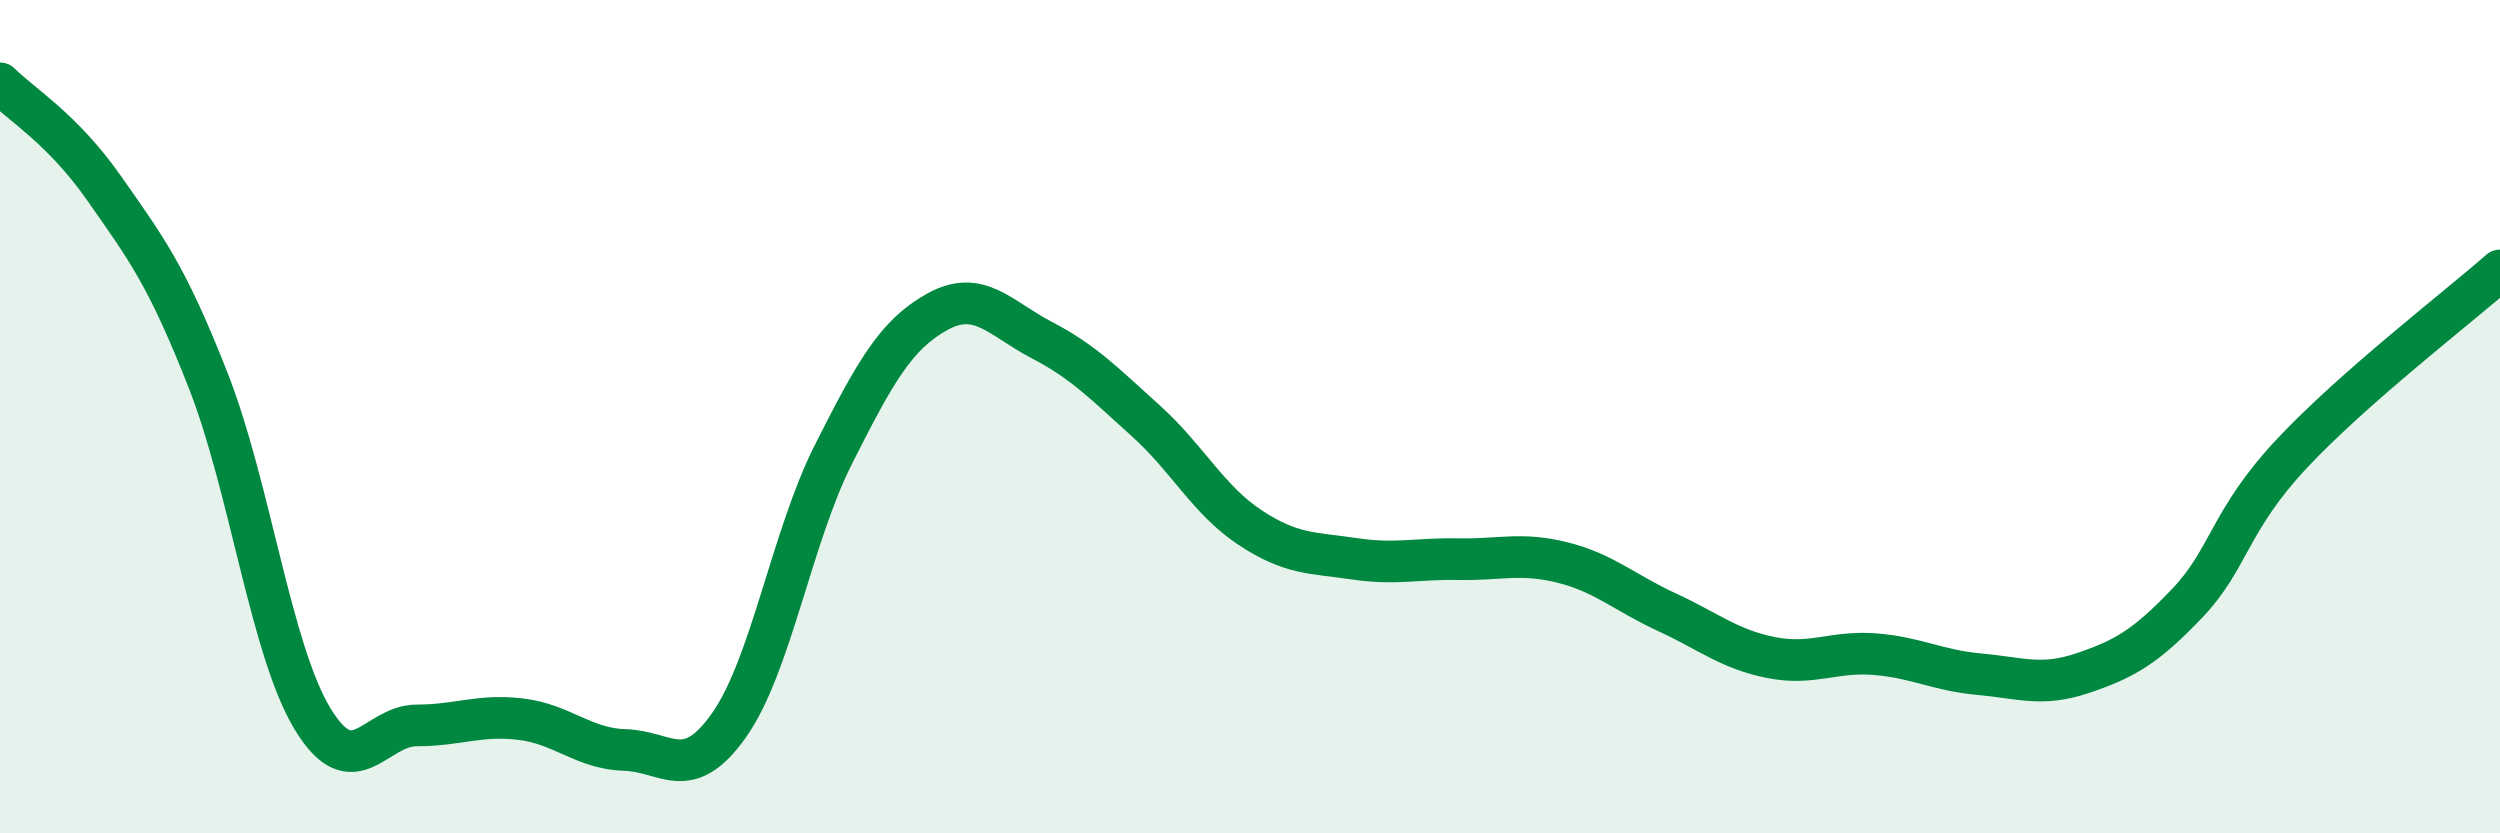
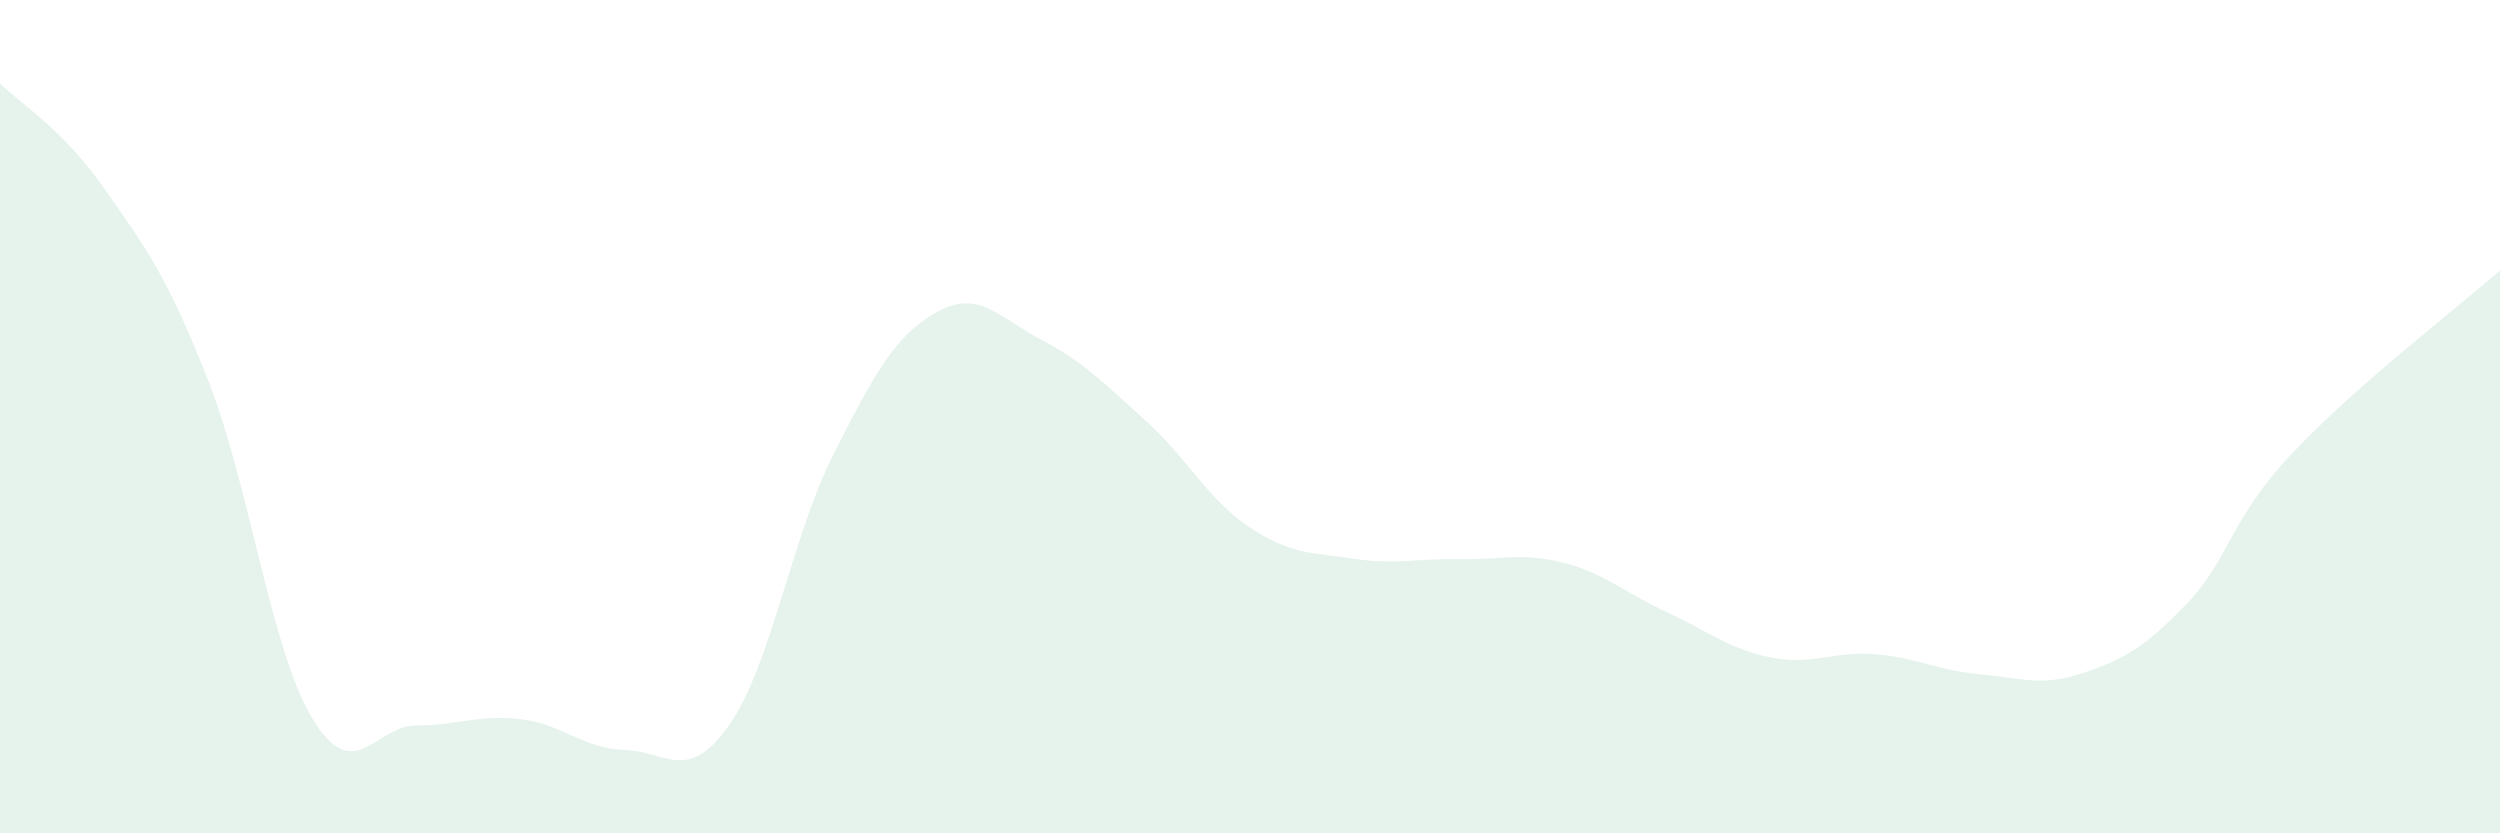
<svg xmlns="http://www.w3.org/2000/svg" width="60" height="20" viewBox="0 0 60 20">
  <path d="M 0,2 C 0.5,2.5 1.5,3.09 2.5,4.52 C 3.5,5.95 4,6.59 5,9.14 C 6,11.69 6.5,15.6 7.5,17.25 C 8.5,18.9 9,17.41 10,17.41 C 11,17.41 11.5,17.14 12.5,17.26 C 13.5,17.38 14,17.97 15,18 C 16,18.03 16.5,18.82 17.5,17.4 C 18.5,15.98 19,12.89 20,10.91 C 21,8.93 21.5,8.03 22.5,7.48 C 23.5,6.93 24,7.64 25,8.16 C 26,8.68 26.5,9.2 27.5,10.1 C 28.5,11 29,12 30,12.66 C 31,13.32 31.5,13.26 32.5,13.41 C 33.5,13.56 34,13.4 35,13.42 C 36,13.44 36.5,13.25 37.5,13.5 C 38.5,13.75 39,14.23 40,14.69 C 41,15.15 41.5,15.58 42.5,15.78 C 43.5,15.98 44,15.62 45,15.7 C 46,15.78 46.5,16.09 47.5,16.18 C 48.5,16.27 49,16.49 50,16.15 C 51,15.81 51.5,15.52 52.5,14.47 C 53.5,13.42 53.5,12.49 55,10.89 C 56.5,9.29 59,7.37 60,6.49L60 20L0 20Z" fill="#008740" opacity="0.1" stroke-linecap="round" stroke-linejoin="round" />
-   <path d="M 0,2 C 0.5,2.5 1.5,3.09 2.5,4.52 C 3.5,5.95 4,6.59 5,9.14 C 6,11.69 6.5,15.6 7.5,17.25 C 8.5,18.9 9,17.41 10,17.41 C 11,17.41 11.5,17.14 12.5,17.26 C 13.5,17.38 14,17.97 15,18 C 16,18.03 16.5,18.82 17.5,17.4 C 18.5,15.98 19,12.89 20,10.91 C 21,8.93 21.5,8.03 22.5,7.48 C 23.5,6.93 24,7.64 25,8.16 C 26,8.68 26.5,9.2 27.5,10.1 C 28.5,11 29,12 30,12.66 C 31,13.32 31.5,13.26 32.5,13.41 C 33.5,13.56 34,13.4 35,13.42 C 36,13.44 36.5,13.25 37.5,13.5 C 38.5,13.75 39,14.23 40,14.69 C 41,15.15 41.5,15.58 42.5,15.78 C 43.5,15.98 44,15.62 45,15.7 C 46,15.78 46.5,16.09 47.5,16.18 C 48.5,16.27 49,16.49 50,16.15 C 51,15.81 51.5,15.52 52.5,14.47 C 53.5,13.42 53.5,12.49 55,10.89 C 56.5,9.29 59,7.37 60,6.49" stroke="#008740" stroke-width="1" fill="none" stroke-linecap="round" stroke-linejoin="round" />
</svg>